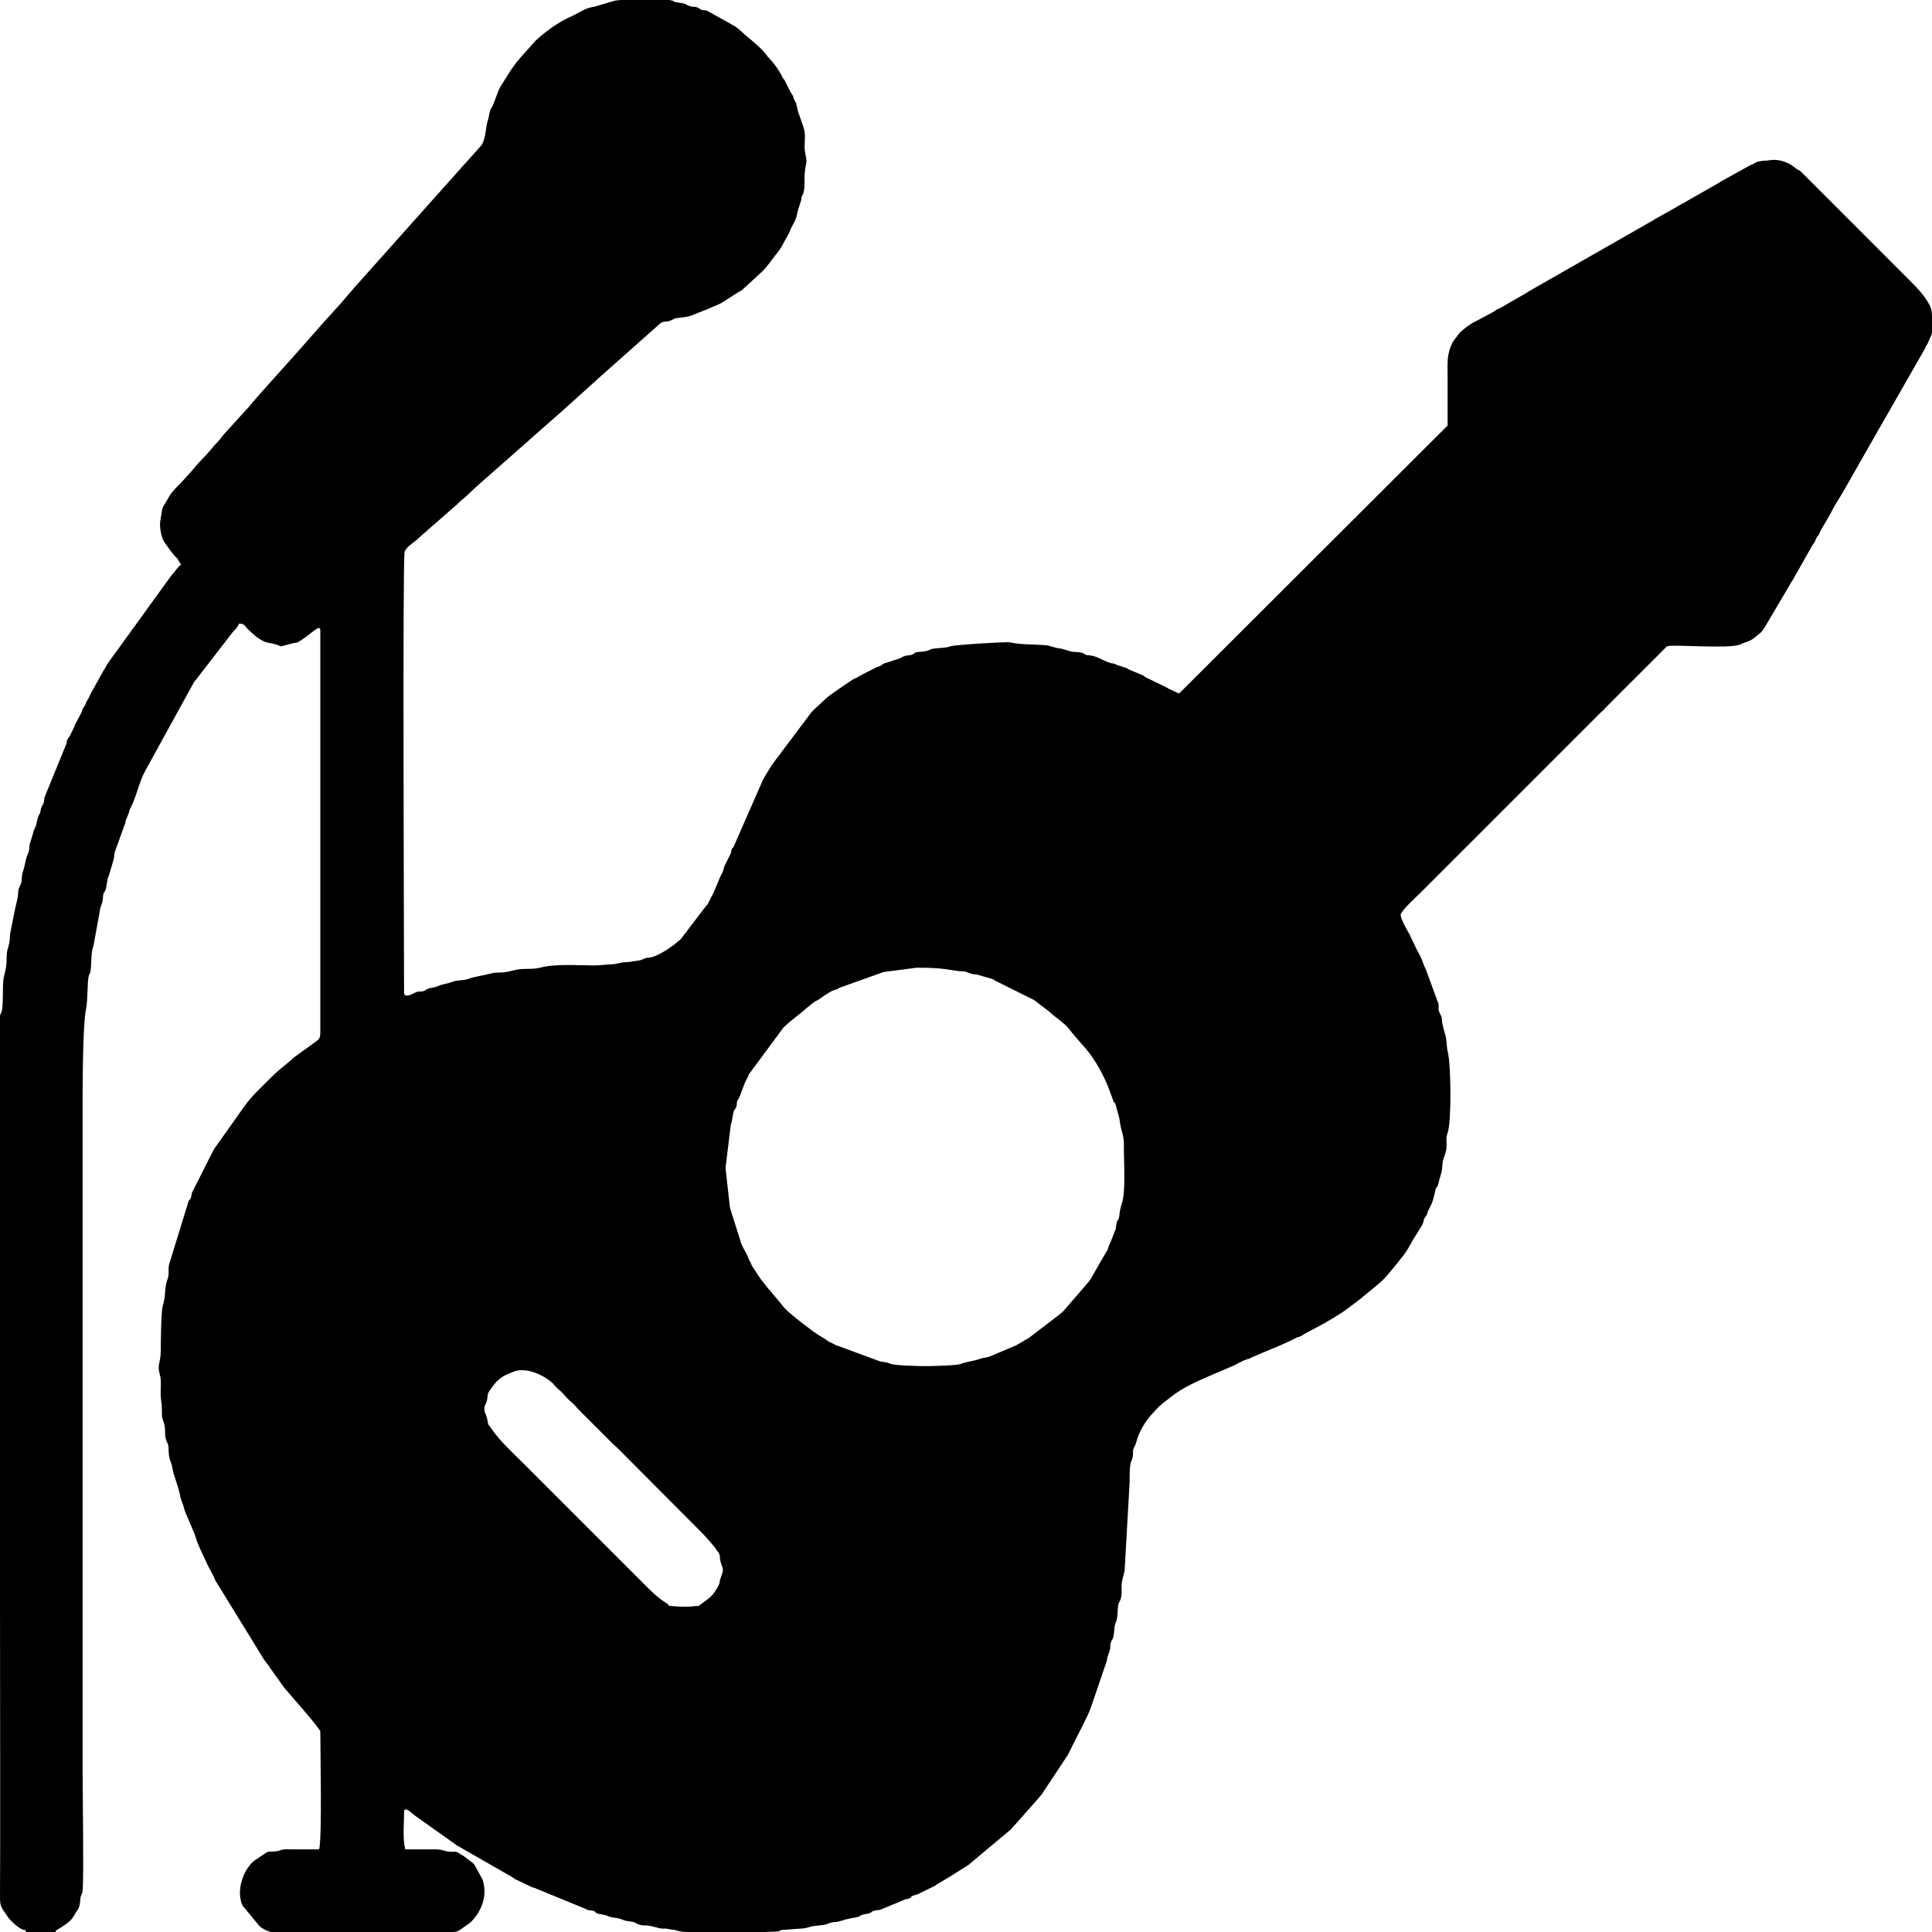
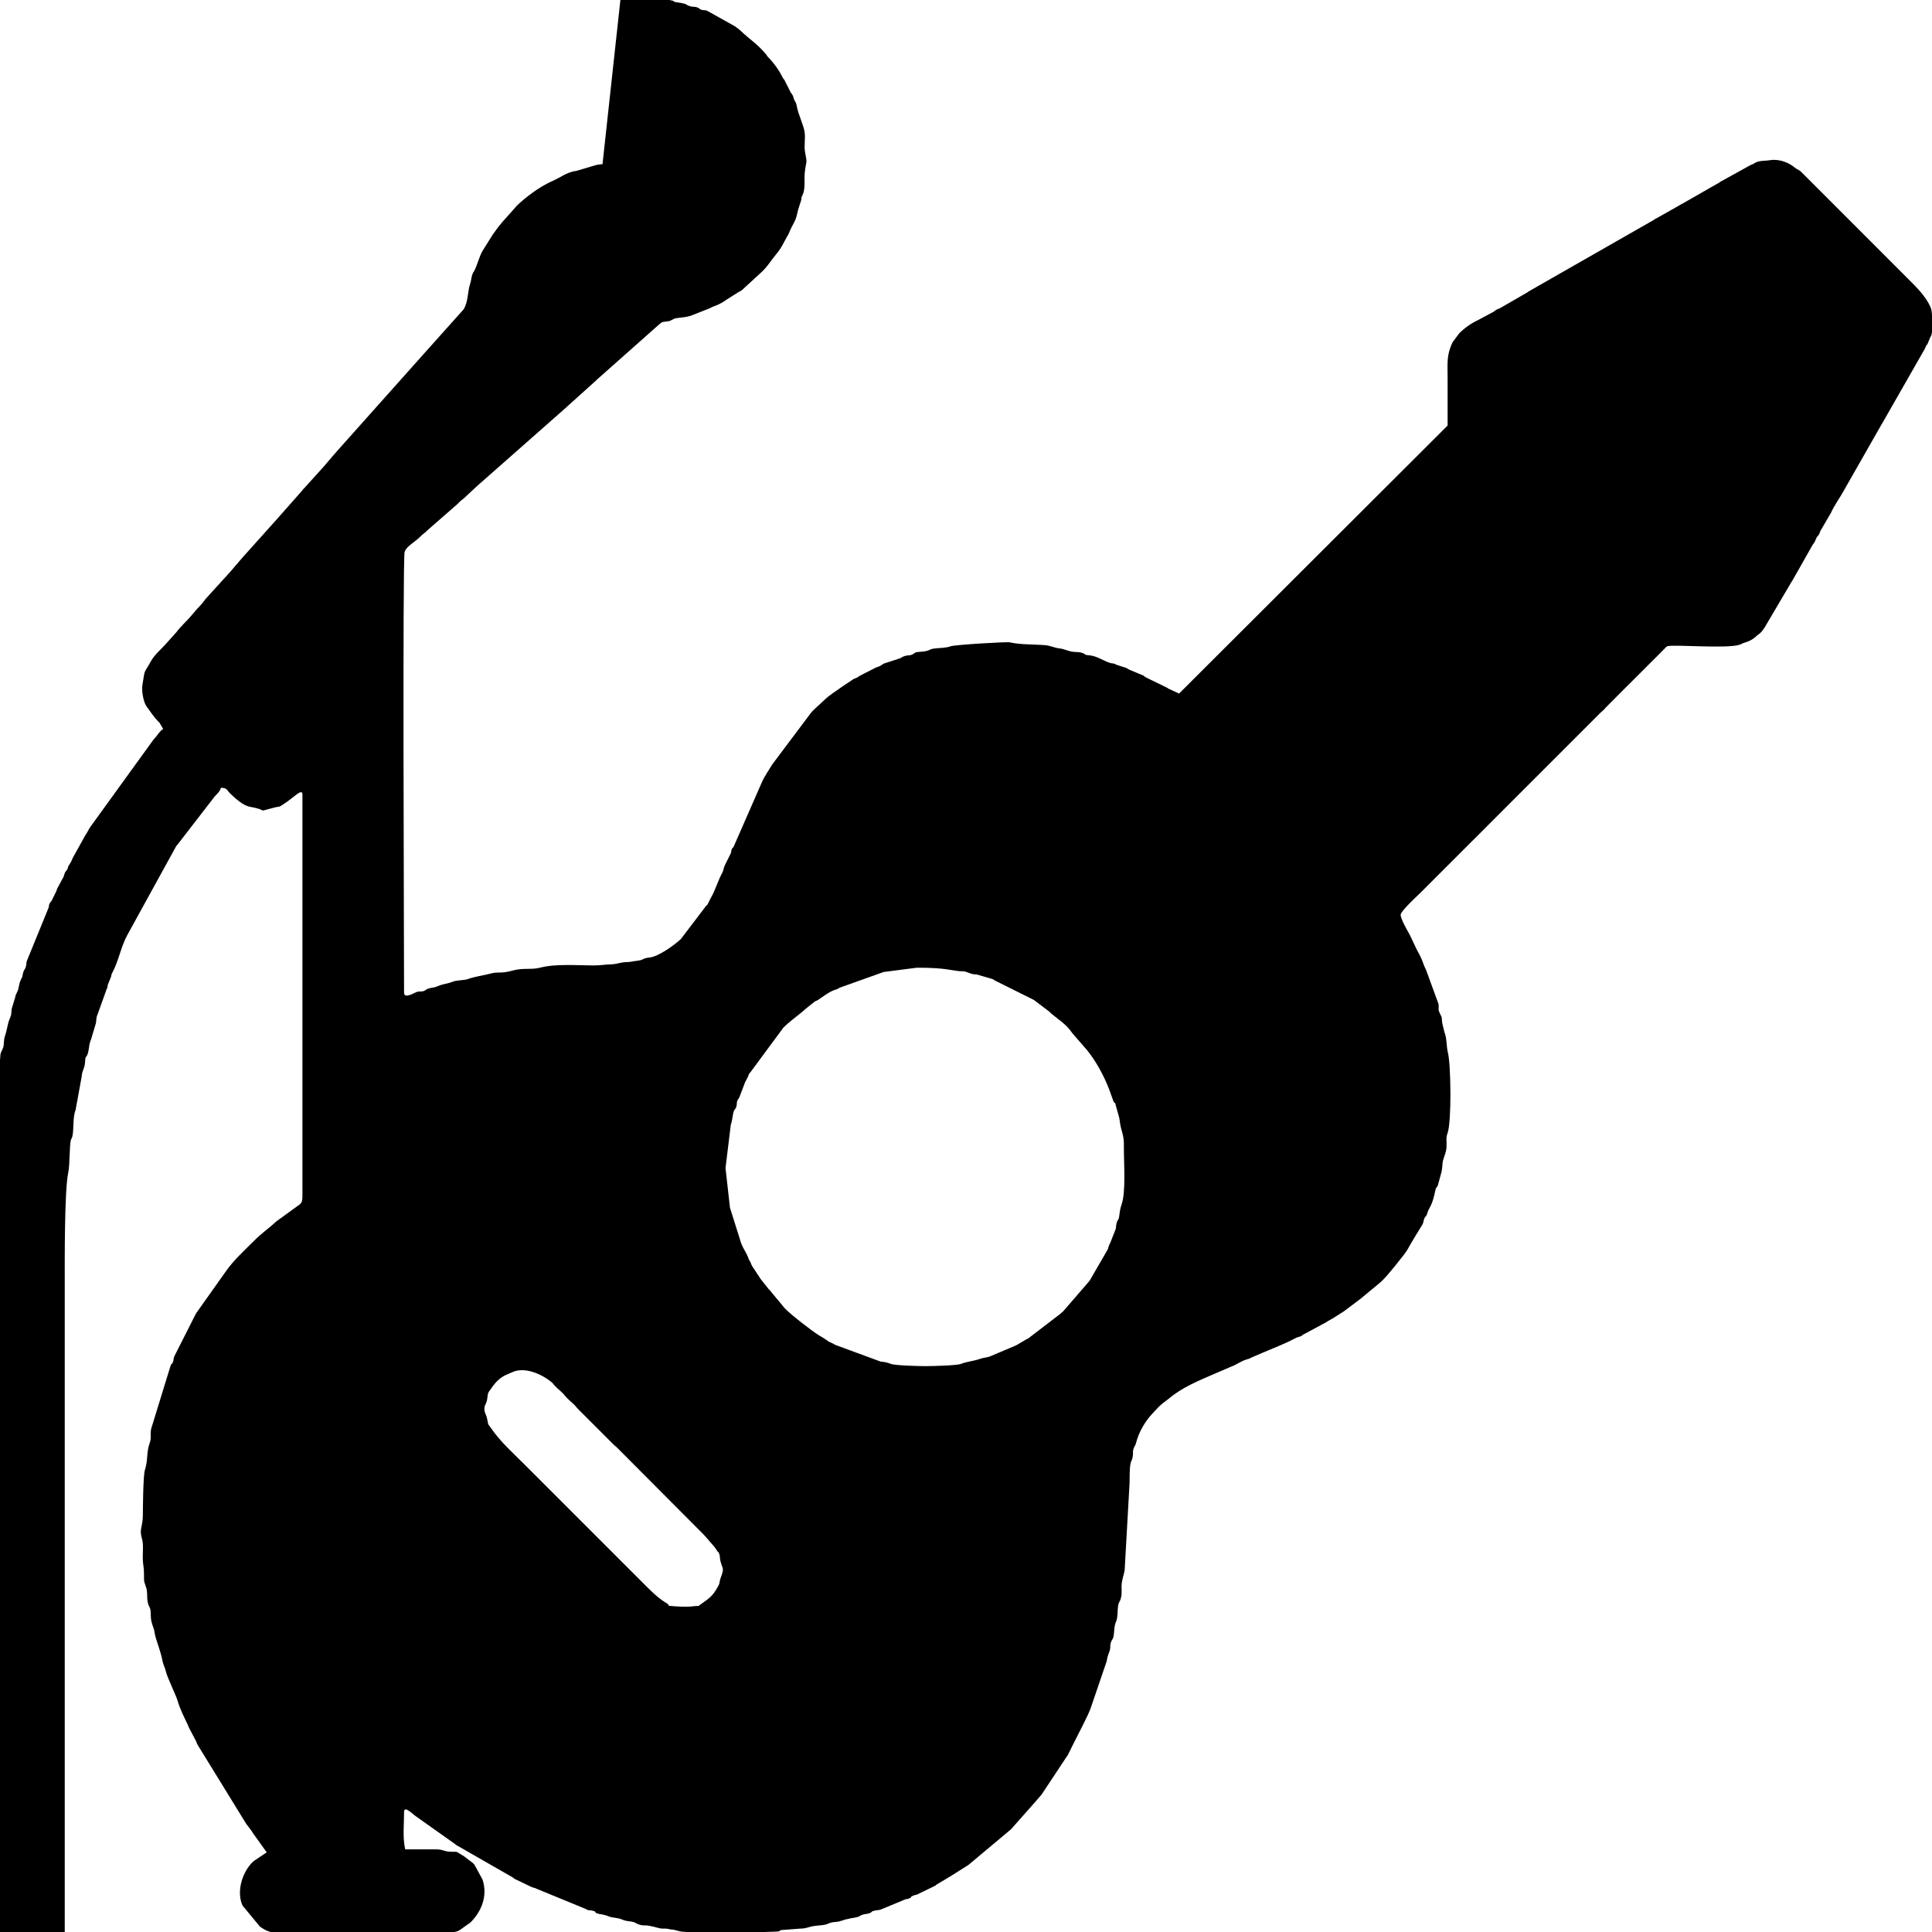
<svg xmlns="http://www.w3.org/2000/svg" xml:space="preserve" width="466px" height="466px" version="1.1" style="shape-rendering:geometricPrecision; text-rendering:geometricPrecision; image-rendering:optimizeQuality; fill-rule:evenodd; clip-rule:evenodd" viewBox="0 0 33.91 33.91">
  <defs>
    <style type="text/css"> .fil0 {fill:black} </style>
  </defs>
  <g id="Слой_x0020_1">
-     <path class="fil0" d="M8.502 24.732c0,-0.073 0.015,-0.056 0.041,-0.138 0.014,-0.045 0.011,-0.095 0.023,-0.135 0.011,-0.036 0.032,-0.052 0.062,-0.097l0.024 -0.036c0.061,-0.081 0.136,-0.151 0.225,-0.192l0.111 -0.048c0.219,-0.105 0.523,0.034 0.687,0.169 0.043,0.036 0.018,0.017 0.048,0.051l0.059 0.061c0.032,0.03 0.026,0.021 0.053,0.046 0.022,0.02 0.007,0.007 0.03,0.029 0.023,0.023 0.01,0.008 0.03,0.03 0.024,0.027 0.016,0.022 0.046,0.054 0.002,0.003 0.007,0.007 0.01,0.01l0.02 0.02c0.014,0.013 0.008,0.009 0.03,0.029l0.063 0.056c0.004,0.004 0.016,0.016 0.02,0.02 0.022,0.023 0.015,0.017 0.027,0.032 0.025,0.028 0.018,0.021 0.048,0.051l0.189 0.189c0.003,0.003 0.007,0.007 0.01,0.01l0.397 0.397c0.003,0.003 0.007,0.007 0.01,0.01 0.028,0.027 0.024,0.021 0.053,0.047 0.022,0.02 0.016,0.015 0.03,0.029l1.497 1.503c0.004,0.004 0.015,0.016 0.019,0.02l0.176 0.202c0.035,0.045 0.019,0.029 0.048,0.072 0.02,0.031 0.017,-0.005 0.039,0.06 0.012,0.037 0.006,0.061 0.015,0.104 0.036,0.16 0.076,0.122 0.014,0.288 -0.051,0.137 0.007,0.072 -0.088,0.229 -0.075,0.125 -0.149,0.167 -0.265,0.252 -0.074,0.054 -0.018,0.022 -0.123,0.036 -0.146,0.018 -0.286,0.006 -0.439,-0.007 -0.017,-0.041 -0.033,-0.039 -0.071,-0.064 -0.148,-0.098 -0.24,-0.193 -0.371,-0.324l-2.086 -2.086c-0.212,-0.212 -0.432,-0.406 -0.6,-0.652 -0.066,-0.098 -0.032,-0.017 -0.063,-0.156 -0.018,-0.083 -0.048,-0.104 -0.048,-0.171zm2.387 -24.732l0.86 0 0.059 0.012c0.004,0.002 0.008,0.006 0.012,0.008 0.026,0.011 -0.023,0 0.042,0.018l0.102 0.016c0.118,0.023 0.053,0.026 0.145,0.054 0.074,0.022 0.083,-0.001 0.148,0.031 0.038,0.019 0.017,0.023 0.064,0.035 0.038,0.01 0.047,-0.001 0.087,0.013l0.433 0.242c0.024,0.014 0.041,0.021 0.063,0.036 0.029,0.019 0.075,0.056 0.1,0.079 0.159,0.153 0.292,0.228 0.443,0.412 0.002,0.003 0.005,0.008 0.008,0.011 0.018,0.023 0.008,0.015 0.025,0.035 0.003,0.003 0.007,0.007 0.01,0.01 0.003,0.003 0.007,0.006 0.01,0.009 0.093,0.1 0.172,0.209 0.23,0.327 0.021,0.042 0.02,0.028 0.04,0.059l0.093 0.185c0.03,0.065 0.005,0.009 0.038,0.062 0.034,0.055 0.008,0.009 0.029,0.07 0.028,0.082 0.04,0.05 0.056,0.143 0.021,0.129 0.115,0.324 0.135,0.441 0.02,0.117 -0.013,0.25 0.01,0.367 0.043,0.214 0.018,0.138 -0.005,0.346 -0.015,0.131 0.014,0.287 -0.038,0.399 -0.03,0.063 -0.012,0.008 -0.026,0.094l-0.053 0.165c-0.006,0.019 -0.017,0.072 -0.019,0.08 -0.024,0.123 -0.086,0.19 -0.131,0.306l-0.025 0.055c-0.002,0.004 -0.006,0.008 -0.008,0.012 -0.082,0.143 -0.101,0.209 -0.213,0.343 -0.084,0.102 -0.152,0.217 -0.251,0.305l-0.342 0.314c-0.029,0.019 -0.041,0.022 -0.063,0.036l-0.207 0.131c-0.142,0.103 -0.214,0.103 -0.289,0.148l-0.313 0.124c-0.084,0.033 -0.157,0.036 -0.268,0.05 -0.076,0.009 -0.08,0.046 -0.161,0.057 -0.115,0.016 -0.087,0.002 -0.158,0.061l-1.084 0.962c-0.003,0.003 -0.007,0.007 -0.009,0.01l-0.523 0.471c-0.003,0.002 -0.007,0.007 -0.01,0.01l-1.573 1.387c-0.003,0.002 -0.007,0.007 -0.01,0.01l-0.216 0.201c-0.021,0.018 -0.03,0.02 -0.056,0.043 -0.025,0.023 -0.034,0.038 -0.06,0.06l-0.519 0.453c-0.038,0.036 -0.018,0.022 -0.063,0.057 -0.028,0.021 -0.029,0.022 -0.053,0.046 -0.054,0.053 -0.06,0.056 -0.118,0.101 -0.06,0.047 -0.14,0.102 -0.165,0.173 -0.038,0.112 -0.01,6.994 -0.01,7.737 0,0.116 0.175,0.007 0.211,-0.007 0.062,-0.025 0.08,-0.001 0.138,-0.022 0.041,-0.015 0.032,-0.033 0.108,-0.05 0.059,-0.012 0.092,-0.013 0.143,-0.037 0.076,-0.035 0.17,-0.041 0.245,-0.072 0.088,-0.037 0.206,-0.022 0.285,-0.053 0.103,-0.039 0.275,-0.063 0.384,-0.092 0.158,-0.043 0.152,0.012 0.417,-0.06 0.157,-0.042 0.308,-0.006 0.453,-0.044 0.278,-0.072 0.639,-0.041 0.934,-0.04 0.118,0.001 0.187,-0.015 0.318,-0.019 0.105,-0.004 0.159,-0.037 0.277,-0.04 0.085,-0.003 0.082,-0.012 0.142,-0.018 0.189,-0.021 0.101,-0.046 0.255,-0.062 0.154,-0.017 0.422,-0.209 0.539,-0.316 0.003,-0.003 0.007,-0.007 0.01,-0.009l0.438 -0.576c0.029,-0.04 0.003,0.017 0.036,-0.043l0.053 -0.106c0.07,-0.114 0.129,-0.312 0.199,-0.437 0.024,-0.043 0.02,-0.082 0.046,-0.133l0.105 -0.212c0.012,-0.034 -0.001,-0.027 0.015,-0.065 0.026,-0.06 0.006,-0.001 0.033,-0.047l0.496 -1.132c0.051,-0.115 0.12,-0.207 0.183,-0.314l0.69 -0.919c0.003,-0.003 0.007,-0.007 0.01,-0.01 0.015,-0.016 0.026,-0.027 0.04,-0.04l0.165 -0.152c0.097,-0.098 0.221,-0.168 0.328,-0.248l0.191 -0.127c0.023,-0.013 0.038,-0.015 0.056,-0.024 0.039,-0.019 0.008,-0.004 0.048,-0.031l0.224 -0.114c0.058,-0.028 0.038,-0.025 0.109,-0.05 0.037,-0.013 0.025,-0.008 0.054,-0.026 0.05,-0.031 0.001,-0.011 0.049,-0.03l0.255 -0.083c0.076,-0.023 0.03,-0.025 0.11,-0.049 0.065,-0.019 0.074,0 0.132,-0.027 0.05,-0.024 0.031,-0.039 0.114,-0.044 0.211,-0.013 0.157,-0.044 0.26,-0.058 0.113,-0.015 0.205,-0.008 0.297,-0.041 0.072,-0.026 0.986,-0.082 1.042,-0.068 0.17,0.041 0.431,0.034 0.607,0.048 0.102,0.008 0.162,0.046 0.26,0.058 0.103,0.012 0.153,0.054 0.257,0.061 0.069,0.005 0.106,0.001 0.155,0.023 0.085,0.038 -0.002,0.024 0.121,0.038 0.128,0.014 0.232,0.093 0.347,0.13 0.073,0.024 0.048,-0.005 0.123,0.036l0.12 0.039c0.078,0.02 0.059,0.028 0.109,0.049l0.239 0.1c0.037,0.02 -0.004,0.005 0.046,0.033l0.374 0.182c0.038,0.024 0.001,0.006 0.051,0.029 0.018,0.008 0.028,0.011 0.054,0.025l0.103 0.047 4.713 -4.704c0,-0.278 0,-0.556 0,-0.834 0,-0.273 -0.021,-0.398 0.087,-0.628l0.119 -0.159c0.092,-0.091 0.211,-0.176 0.327,-0.229l0.272 -0.146c0.043,-0.025 0.016,-0.017 0.059,-0.04 0.034,-0.019 0.03,-0.007 0.068,-0.031l0.466 -0.269c0.004,-0.002 0.008,-0.006 0.012,-0.008 0.003,-0.003 0.007,-0.007 0.011,-0.009l2.2 -1.257c0.037,-0.026 0.013,-0.012 0.062,-0.037l0.33 -0.186c0.045,-0.027 0.075,-0.046 0.127,-0.072l0.594 -0.34c0.055,-0.026 0.014,-0.01 0.061,-0.038l0.525 -0.29c0.078,-0.026 0.058,-0.043 0.153,-0.065 0.065,-0.014 0.113,-0.007 0.181,-0.019 0.138,-0.024 0.297,0.024 0.408,0.105 0.029,0.02 0.024,0.022 0.057,0.043 0.066,0.04 0.055,0.025 0.114,0.084l1.847 1.848c0.159,0.159 0.308,0.305 0.396,0.498 0.018,0.04 0.025,0.1 0.026,0.164l0 0.151 0 0.006 0 0.114c-0.002,0.025 -0.007,0.05 -0.019,0.076 -0.002,0.004 -0.005,0.008 -0.007,0.012 -0.002,0.004 -0.005,0.009 -0.007,0.013l-0.047 0.113c-0.043,0.065 0.016,-0.039 -0.025,0.034 -0.017,0.033 -0.007,0.022 -0.017,0.042l-0.744 1.302c-0.002,0.004 -0.006,0.008 -0.008,0.012l-0.671 1.177c-0.073,0.134 -0.16,0.247 -0.226,0.39l-0.182 0.314c-0.002,0.004 -0.005,0.009 -0.007,0.013 -0.022,0.04 0.005,0.013 -0.031,0.068 -0.031,0.047 -0.012,-0.001 -0.041,0.059 -0.026,0.051 -0.006,0.029 -0.039,0.08 0,0 -0.018,0.024 -0.025,0.035l-0.352 0.621c-0.002,0.004 -0.005,0.009 -0.007,0.013 -0.003,0.003 -0.006,0.008 -0.009,0.011l-0.479 0.812c-0.038,0.051 -0.04,0.064 -0.093,0.106 -0.02,0.017 -0.016,0.011 -0.034,0.025 -0.004,0.004 -0.016,0.016 -0.02,0.02 -0.07,0.059 -0.117,0.082 -0.208,0.11 -0.073,0.024 -0.009,0.008 -0.069,0.03 -0.221,0.081 -1.167,-0.007 -1.281,0.03 -0.026,0.019 -0.004,0.001 -0.032,0.028l-0.168 0.17c-0.003,0.002 -0.008,0.006 -0.01,0.009l-0.378 0.378c-0.003,0.003 -0.007,0.007 -0.01,0.01l-0.179 0.178c-0.003,0.003 -0.007,0.007 -0.01,0.01l-0.297 0.299c-0.031,0.035 -0.012,0.018 -0.048,0.051 -0.026,0.022 -0.022,0.017 -0.052,0.047l-1.629 1.629c-0.004,0.004 -0.016,0.016 -0.02,0.02l-0.536 0.537c-0.003,0.002 -0.007,0.007 -0.01,0.01 -0.019,0.018 -0.027,0.026 -0.05,0.049l-0.914 0.914c-0.057,0.054 -0.33,0.308 -0.335,0.372 -0.006,0.064 0.116,0.277 0.156,0.347l0.128 0.269c0.123,0.221 0.083,0.192 0.162,0.355l0.218 0.596c0.013,0.103 -0.018,0.079 0.027,0.172 0.044,0.09 0.023,0.05 0.038,0.16l0.038 0.161c0.045,0.107 0.035,0.252 0.061,0.356 0.056,0.22 0.066,1.22 -0.004,1.415 -0.036,0.098 -0.012,0.142 -0.02,0.259 -0.006,0.083 -0.039,0.146 -0.059,0.219 -0.018,0.068 -0.012,0.162 -0.033,0.225l-0.06 0.218c-0.026,0.064 -0.029,0.013 -0.045,0.094 -0.022,0.107 -0.046,0.208 -0.105,0.312 -0.034,0.06 -0.017,0.042 -0.04,0.099 -0.024,0.062 -0.022,0.023 -0.046,0.074 -0.016,0.035 -0.013,0.067 -0.033,0.106l-0.158 0.258c-0.078,0.125 -0.098,0.194 -0.21,0.327l-0.114 0.144c-0.003,0.003 -0.007,0.008 -0.009,0.011 -0.084,0.099 -0.163,0.205 -0.265,0.291l-0.305 0.252c-0.003,0.003 -0.007,0.007 -0.01,0.01l-0.306 0.23c-0.004,0.002 -0.009,0.005 -0.012,0.007 -0.004,0.003 -0.009,0.006 -0.012,0.009l-0.122 0.077c-0.055,0.039 -0.114,0.064 -0.173,0.104l-0.362 0.195c-0.06,0.024 -0.028,0.027 -0.088,0.051 -0.044,0.018 -0.033,0.003 -0.087,0.032 -0.189,0.101 -0.383,0.172 -0.578,0.256l-0.181 0.078c-0.063,0.033 -0.027,0.016 -0.099,0.039 -0.101,0.032 -0.172,0.09 -0.271,0.127l-0.292 0.125c-0.27,0.118 -0.553,0.231 -0.786,0.425l-0.124 0.095c-0.016,0.014 -0.017,0.014 -0.032,0.028 -0.031,0.027 -0.013,0.011 -0.041,0.039l-0.096 0.102c-0.138,0.145 -0.247,0.335 -0.294,0.521 -0.012,0.048 -0.026,0.053 -0.042,0.096 -0.022,0.06 -0.007,0.063 -0.014,0.125 -0.017,0.159 -0.06,0.005 -0.058,0.479l-0.087 1.542c-0.015,0.073 -0.043,0.157 -0.051,0.227 -0.01,0.088 0.009,0.159 -0.012,0.246 -0.018,0.077 -0.027,0.062 -0.04,0.1 -0.026,0.077 -0.014,0.166 -0.028,0.249 -0.014,0.085 -0.01,0.037 -0.032,0.108 -0.026,0.084 -0.016,0.169 -0.036,0.242 -0.009,0.034 -0.035,0.06 -0.044,0.094 -0.013,0.044 -0.005,0.064 -0.012,0.108 -0.012,0.073 -0.037,0.077 -0.06,0.218l-0.278 0.814c-0.038,0.121 -0.236,0.493 -0.304,0.63l-0.092 0.186c-0.019,0.039 -0.005,0.008 -0.031,0.049l-0.435 0.657c-0.028,0.037 -0.013,0.015 -0.028,0.033 -0.002,0.003 -0.006,0.007 -0.009,0.01l-0.018 0.022c-0.003,0.003 -0.006,0.008 -0.009,0.011l-0.475 0.537 -0.746 0.625c-0.004,0.003 -0.009,0.006 -0.012,0.008l-0.317 0.2c-0.004,0.002 -0.009,0.004 -0.013,0.007 -0.004,0.002 -0.009,0.005 -0.012,0.007 -0.004,0.002 -0.009,0.006 -0.012,0.008l-0.187 0.111c-0.036,0.023 0.003,0.001 -0.034,0.026l-0.321 0.156c-0.019,0.006 -0.013,-0.001 -0.048,0.012 -0.114,0.041 0.005,0.012 -0.085,0.053 -0.048,0.023 -0.027,0.004 -0.064,0.016l-0.435 0.18c-0.032,0.012 -0.053,0.008 -0.102,0.018 -0.079,0.016 -0.029,0.018 -0.094,0.045 -0.048,0.02 -0.06,0.009 -0.114,0.025 -0.074,0.023 -0.041,0.026 -0.096,0.043 -0.022,0.007 -0.099,0.02 -0.117,0.022l-0.114 0.026c-0.004,0.001 -0.008,0.005 -0.013,0.006l-0.093 0.027c-0.136,0.019 -0.084,-0.002 -0.211,0.047 -0.05,0.019 -0.177,0.021 -0.243,0.034 -0.085,0.018 -0.117,0.041 -0.217,0.042l-0.332 0.025c-0.071,0.023 0.002,0.006 -0.038,0.022 -0.011,0.004 -0.106,0.009 -0.245,0.012l-1.379 0c-0.064,-0.003 -0.107,-0.007 -0.119,-0.012l-0.112 -0.028c-0.079,-0.005 -0.063,-0.011 -0.121,-0.018 -0.051,-0.005 -0.079,0.004 -0.129,-0.009 -0.3,-0.081 -0.209,-0.028 -0.339,-0.059 -0.05,-0.011 -0.075,-0.037 -0.096,-0.043 -0.08,-0.028 -0.12,-0.008 -0.225,-0.053 -0.067,-0.029 -0.163,-0.025 -0.227,-0.052 -0.095,-0.04 -0.162,-0.035 -0.205,-0.053 -0.06,-0.024 0.006,-0.029 -0.09,-0.049 -0.078,-0.017 -0.032,0.013 -0.11,-0.029l-0.859 -0.353c-0.042,-0.023 -0.057,-0.015 -0.102,-0.037l-0.268 -0.129c-0.056,-0.026 -0.005,-0.006 -0.047,-0.032l-0.998 -0.572c-0.003,-0.003 -0.007,-0.007 -0.01,-0.01l-0.697 -0.494c-0.058,-0.039 -0.205,-0.196 -0.205,-0.074 0,0.211 -0.028,0.453 0.02,0.656 0.179,0 0.358,0.001 0.536,0 0.119,-0.001 0.143,0.034 0.238,0.04 0.15,0.011 0.095,-0.021 0.208,0.051 0.022,0.014 0.028,0.015 0.049,0.03l0.158 0.12c0.02,0.023 0.011,0.01 0.028,0.032l0.14 0.257c0.094,0.284 -0.016,0.559 -0.213,0.754l-0.127 0.09c-0.061,0.042 -0.081,0.068 -0.16,0.076l-0.258 0 -0.003 0 -2.424 0 -0.533 0c-0.057,-0.013 -0.113,-0.041 -0.188,-0.093l-0.306 -0.37c-0.105,-0.227 -0.019,-0.547 0.148,-0.734 0.055,-0.063 0.07,-0.058 0.133,-0.105l0.143 -0.096c0.071,-0.028 0.138,0 0.226,-0.032 0.078,-0.029 0.114,-0.02 0.218,-0.02 0.159,0 0.318,0 0.477,0 0.052,-0.222 0.02,-1.718 0.02,-2.066 0,-0.054 -0.552,-0.673 -0.627,-0.763l-0.241 -0.336c-0.035,-0.061 -0.075,-0.104 -0.117,-0.161l-0.855 -1.39c-0.017,-0.03 -0.016,-0.036 -0.023,-0.056l-0.123 -0.234c-0.015,-0.027 -0.012,-0.032 -0.024,-0.056 -0.066,-0.141 -0.138,-0.277 -0.183,-0.433 -0.028,-0.095 -0.179,-0.404 -0.2,-0.496 -0.019,-0.087 -0.05,-0.122 -0.066,-0.211 -0.027,-0.149 -0.111,-0.355 -0.129,-0.447 -0.003,-0.018 -0.014,-0.087 -0.025,-0.115 -0.028,-0.079 -0.048,-0.127 -0.049,-0.228 -0.002,-0.164 -0.026,-0.109 -0.053,-0.226 -0.02,-0.091 0.001,-0.16 -0.026,-0.252 -0.033,-0.113 -0.042,-0.076 -0.04,-0.238 0.001,-0.122 -0.017,-0.165 -0.021,-0.257 -0.003,-0.089 0.007,-0.191 0.001,-0.279 -0.006,-0.088 -0.047,-0.158 -0.033,-0.25 0.015,-0.091 0.033,-0.147 0.033,-0.246 0.001,-0.144 0.005,-0.701 0.036,-0.799 0.059,-0.186 0.023,-0.31 0.084,-0.473 0.035,-0.095 0.005,-0.145 0.026,-0.251l0.332 -1.079c0.027,-0.093 0.022,-0.029 0.049,-0.09 0.02,-0.048 0.003,-0.055 0.029,-0.11l0.36 -0.712c0.018,-0.029 0.008,-0.017 0.021,-0.039l0.536 -0.756c0.13,-0.18 0.299,-0.334 0.459,-0.494 0.17,-0.171 0.268,-0.227 0.413,-0.362l0.403 -0.292c0.046,-0.034 0.053,-0.08 0.053,-0.146l0 -7.052c0,-0.125 -0.159,0.061 -0.33,0.167 -0.004,0.003 -0.033,0.023 -0.035,0.024 -0.064,0.037 -0.038,0.015 -0.107,0.032 -0.376,0.094 -0.086,0.055 -0.44,-0.006 -0.128,-0.022 -0.259,-0.143 -0.348,-0.228 -0.073,-0.069 -0.057,-0.106 -0.17,-0.108 -0.017,0.062 -0.065,0.105 -0.108,0.15l-0.641 0.83c-0.002,0.003 -0.006,0.008 -0.009,0.011 -0.002,0.003 -0.007,0.007 -0.009,0.01 -0.02,0.026 -0.01,0.008 -0.025,0.035l-0.853 1.551c-0.11,0.201 -0.15,0.448 -0.259,0.654 -0.029,0.056 -0.008,0.008 -0.025,0.075l-0.057 0.142c-0.014,0.054 0.006,0.023 -0.021,0.078l-0.163 0.453c-0.027,0.057 -0.01,0.107 -0.032,0.166l-0.073 0.245c-0.053,0.142 -0.024,0.098 -0.056,0.242 -0.026,0.111 -0.047,0.035 -0.054,0.165 -0.006,0.128 -0.05,0.139 -0.059,0.258l-0.107 0.588c-0.053,0.129 -0.028,0.327 -0.056,0.461 -0.007,0.032 -0.018,0.037 -0.028,0.072 -0.026,0.095 -0.015,0.426 -0.046,0.57 -0.068,0.323 -0.061,1.583 -0.061,1.965l0 11.462c0,0.357 0.022,1.767 0.001,2.047 -0.008,0.094 -0.034,0.063 -0.041,0.158 -0.012,0.172 -0.035,0.156 -0.118,0.299 -0.054,0.093 -0.143,0.144 -0.232,0.205 -0.042,0.028 -0.068,0.022 -0.087,0.072l-0.516 0c-0.033,-0.082 0.022,-0.007 -0.071,-0.048 -0.081,-0.037 -0.165,-0.119 -0.229,-0.188l-0.048 -0.071c-0.085,-0.125 -0.107,-0.136 -0.109,-0.293l0 -0.044c0.005,-0.77 0.003,-2.736 0,-5.017l0 -10.409c0,-0.01 0.001,-0.017 0.001,-0.019 0.007,-0.031 0.014,-0.03 0.019,-0.041 0.051,-0.117 0.013,-0.482 0.047,-0.629 0.05,-0.219 0.043,-0.153 0.051,-0.385 0.006,-0.148 0.052,-0.135 0.06,-0.378l0.072 -0.365c0.02,-0.12 0.065,-0.242 0.068,-0.349 0.002,-0.09 0.027,-0.102 0.051,-0.168 0.018,-0.049 0.008,-0.13 0.028,-0.19 0.059,-0.183 0.042,-0.216 0.097,-0.34 0.033,-0.075 0.009,-0.118 0.035,-0.183l0.051 -0.168c0.011,-0.07 0.041,-0.084 0.058,-0.161 0.014,-0.064 0.015,-0.092 0.044,-0.154 0.025,-0.052 0.021,-0.032 0.031,-0.088 0.016,-0.092 0.041,-0.069 0.06,-0.159 0.011,-0.048 -0.007,-0.029 0.015,-0.085l0.374 -0.916c0.023,-0.053 -0.003,-0.037 0.027,-0.093 0.015,-0.028 0.019,-0.013 0.04,-0.059l0.072 -0.147c0.014,-0.03 0.005,-0.021 0.015,-0.045l0.097 -0.18c0.022,-0.035 0.014,-0.027 0.029,-0.07 0.034,-0.091 0.003,-0.013 0.043,-0.077 0.038,-0.062 0.006,-0.015 0.029,-0.07l0.046 -0.074c0.013,-0.023 0.017,-0.044 0.03,-0.069l0.227 -0.409c0.037,-0.049 0.045,-0.083 0.082,-0.136l1.109 -1.533c0.012,-0.012 0.018,-0.02 0.028,-0.031 0.053,-0.06 0.075,-0.111 0.142,-0.156l-0.067 -0.112c-0.003,-0.003 -0.007,-0.006 -0.01,-0.009 -0.088,-0.086 -0.147,-0.182 -0.218,-0.279 -0.052,-0.073 -0.086,-0.269 -0.071,-0.362 0.05,-0.316 0.021,-0.191 0.151,-0.427 0.067,-0.122 0.196,-0.223 0.286,-0.33l0.16 -0.178c0.085,-0.114 0.182,-0.193 0.273,-0.303l0.091 -0.108c0.022,-0.024 0.009,-0.007 0.03,-0.029l0.065 -0.074c0.038,-0.045 0.035,-0.054 0.08,-0.099l0.416 -0.458c0.002,-0.003 0.006,-0.008 0.009,-0.011l0.165 -0.192c0.022,-0.026 0.026,-0.03 0.046,-0.053l0.583 -0.65c0.002,-0.003 0.007,-0.007 0.009,-0.01l0.438 -0.496c0.031,-0.04 0.014,-0.02 0.046,-0.053l0.302 -0.334c0.003,-0.003 0.007,-0.007 0.01,-0.01l0.183 -0.214c0.019,-0.022 0.027,-0.031 0.046,-0.053 0.01,-0.011 0.017,-0.02 0.028,-0.032l1.414 -1.585c0.024,-0.025 0.027,-0.03 0.047,-0.053l0.76 -0.849c0.086,-0.139 0.066,-0.303 0.118,-0.458 0.019,-0.056 0.017,-0.107 0.038,-0.161 0.016,-0.043 0.017,-0.027 0.035,-0.064 0.054,-0.11 0.08,-0.229 0.138,-0.338l0.184 -0.294c0.146,-0.21 0.185,-0.235 0.341,-0.413l0.084 -0.096c0.162,-0.153 0.368,-0.306 0.568,-0.405 0.025,-0.013 0.036,-0.014 0.068,-0.031l0.131 -0.067c0.074,-0.046 0.182,-0.095 0.274,-0.104l0.337 -0.1c0.02,-0.008 0.064,-0.014 0.123,-0.019zm5.361 23.978c-0.113,0 -0.533,-0.009 -0.616,-0.04 -0.069,-0.025 -0.091,-0.031 -0.178,-0.04l-0.799 -0.294c-0.025,-0.014 -0.025,-0.018 -0.064,-0.035 -0.075,-0.035 -0.016,0.001 -0.077,-0.043 -0.043,-0.031 -0.093,-0.06 -0.134,-0.084 -0.117,-0.069 -0.505,-0.37 -0.611,-0.482l-0.107 -0.131c-0.003,-0.003 -0.006,-0.008 -0.009,-0.011 -0.003,-0.003 -0.006,-0.008 -0.009,-0.011 -0.003,-0.003 -0.007,-0.007 -0.01,-0.01l-0.108 -0.131c-0.02,-0.025 -0.001,-0.002 -0.028,-0.031 -0.003,-0.003 -0.007,-0.007 -0.01,-0.01l-0.131 -0.166c-0.003,-0.004 -0.007,-0.008 -0.009,-0.011l-0.15 -0.228c-0.012,-0.02 -0.018,-0.045 -0.03,-0.069 -0.024,-0.047 -0.003,0.002 -0.022,-0.037 -0.021,-0.043 -0.004,-0.012 -0.017,-0.044 -0.039,-0.101 -0.111,-0.188 -0.138,-0.299l-0.181 -0.574 -0.078 -0.696 0.093 -0.761c0.031,-0.085 0.029,-0.172 0.055,-0.243 0.01,-0.028 0.028,-0.027 0.043,-0.076 0.012,-0.041 0.002,-0.051 0.012,-0.087 0.014,-0.052 0.017,-0.023 0.041,-0.078l0.099 -0.259c0.002,-0.004 0.005,-0.009 0.007,-0.013l0.047 -0.092c0.023,-0.066 0.003,-0.021 0.043,-0.076l0.574 -0.777c0.122,-0.124 0.271,-0.22 0.398,-0.337l0.155 -0.124c0.025,-0.013 0.034,-0.012 0.065,-0.033 0.084,-0.057 0.175,-0.128 0.272,-0.166 0.032,-0.012 0.052,-0.013 0.085,-0.034 0.004,-0.002 0.008,-0.006 0.011,-0.008l0.776 -0.277 0.581 -0.075c0.269,0 0.426,0.008 0.683,0.052 0.174,0.029 0.086,-0.018 0.267,0.051 0.03,0.011 0.052,0.013 0.103,0.016l0.246 0.071c0.082,0.025 0.023,0.012 0.081,0.039l0.676 0.337 0.26 0.197c0.12,0.115 0.27,0.199 0.369,0.326 0.035,0.045 0.047,0.065 0.088,0.11l0.204 0.234c0.154,0.183 0.303,0.451 0.397,0.695l0.079 0.219c0.023,0.042 0.029,0.006 0.042,0.078l0.048 0.17c0.016,0.044 0.023,0.135 0.034,0.185 0.014,0.068 0.027,0.093 0.044,0.175 0.014,0.068 0.015,0.108 0.014,0.203 -0.001,0.266 0.037,0.776 -0.039,0.994 -0.02,0.057 -0.031,0.111 -0.039,0.18 -0.015,0.131 -0.028,0.056 -0.053,0.165 -0.009,0.038 -0.004,0.054 -0.012,0.088l-0.095 0.242c-0.012,0.023 -0.02,0.037 -0.031,0.069 -0.007,0.021 -0.007,0.031 -0.013,0.046l-0.313 0.541c-0.002,0.002 -0.018,0.024 -0.026,0.034l-0.442 0.511c-0.003,0.003 -0.008,0.007 -0.011,0.01 -0.022,0.018 -0.03,0.026 -0.053,0.046l-0.551 0.422c-0.025,0.015 -0.015,0.005 -0.04,0.02l-0.162 0.096c-0.003,0.003 -0.008,0.005 -0.013,0.007l-0.447 0.189c-0.054,0.025 -0.113,0.023 -0.174,0.044 -0.146,0.05 -0.235,0.048 -0.346,0.092 -0.073,0.029 -0.512,0.039 -0.616,0.039z" />
+     <path class="fil0" d="M8.502 24.732c0,-0.073 0.015,-0.056 0.041,-0.138 0.014,-0.045 0.011,-0.095 0.023,-0.135 0.011,-0.036 0.032,-0.052 0.062,-0.097l0.024 -0.036c0.061,-0.081 0.136,-0.151 0.225,-0.192l0.111 -0.048c0.219,-0.105 0.523,0.034 0.687,0.169 0.043,0.036 0.018,0.017 0.048,0.051l0.059 0.061c0.032,0.03 0.026,0.021 0.053,0.046 0.022,0.02 0.007,0.007 0.03,0.029 0.023,0.023 0.01,0.008 0.03,0.03 0.024,0.027 0.016,0.022 0.046,0.054 0.002,0.003 0.007,0.007 0.01,0.01l0.02 0.02c0.014,0.013 0.008,0.009 0.03,0.029l0.063 0.056c0.004,0.004 0.016,0.016 0.02,0.02 0.022,0.023 0.015,0.017 0.027,0.032 0.025,0.028 0.018,0.021 0.048,0.051l0.189 0.189c0.003,0.003 0.007,0.007 0.01,0.01l0.397 0.397c0.003,0.003 0.007,0.007 0.01,0.01 0.028,0.027 0.024,0.021 0.053,0.047 0.022,0.02 0.016,0.015 0.03,0.029l1.497 1.503c0.004,0.004 0.015,0.016 0.019,0.02l0.176 0.202c0.035,0.045 0.019,0.029 0.048,0.072 0.02,0.031 0.017,-0.005 0.039,0.06 0.012,0.037 0.006,0.061 0.015,0.104 0.036,0.16 0.076,0.122 0.014,0.288 -0.051,0.137 0.007,0.072 -0.088,0.229 -0.075,0.125 -0.149,0.167 -0.265,0.252 -0.074,0.054 -0.018,0.022 -0.123,0.036 -0.146,0.018 -0.286,0.006 -0.439,-0.007 -0.017,-0.041 -0.033,-0.039 -0.071,-0.064 -0.148,-0.098 -0.24,-0.193 -0.371,-0.324l-2.086 -2.086c-0.212,-0.212 -0.432,-0.406 -0.6,-0.652 -0.066,-0.098 -0.032,-0.017 -0.063,-0.156 -0.018,-0.083 -0.048,-0.104 -0.048,-0.171zm2.387 -24.732l0.86 0 0.059 0.012c0.004,0.002 0.008,0.006 0.012,0.008 0.026,0.011 -0.023,0 0.042,0.018l0.102 0.016c0.118,0.023 0.053,0.026 0.145,0.054 0.074,0.022 0.083,-0.001 0.148,0.031 0.038,0.019 0.017,0.023 0.064,0.035 0.038,0.01 0.047,-0.001 0.087,0.013l0.433 0.242c0.024,0.014 0.041,0.021 0.063,0.036 0.029,0.019 0.075,0.056 0.1,0.079 0.159,0.153 0.292,0.228 0.443,0.412 0.002,0.003 0.005,0.008 0.008,0.011 0.018,0.023 0.008,0.015 0.025,0.035 0.003,0.003 0.007,0.007 0.01,0.01 0.003,0.003 0.007,0.006 0.01,0.009 0.093,0.1 0.172,0.209 0.23,0.327 0.021,0.042 0.02,0.028 0.04,0.059l0.093 0.185c0.03,0.065 0.005,0.009 0.038,0.062 0.034,0.055 0.008,0.009 0.029,0.07 0.028,0.082 0.04,0.05 0.056,0.143 0.021,0.129 0.115,0.324 0.135,0.441 0.02,0.117 -0.013,0.25 0.01,0.367 0.043,0.214 0.018,0.138 -0.005,0.346 -0.015,0.131 0.014,0.287 -0.038,0.399 -0.03,0.063 -0.012,0.008 -0.026,0.094l-0.053 0.165c-0.006,0.019 -0.017,0.072 -0.019,0.08 -0.024,0.123 -0.086,0.19 -0.131,0.306l-0.025 0.055c-0.002,0.004 -0.006,0.008 -0.008,0.012 -0.082,0.143 -0.101,0.209 -0.213,0.343 -0.084,0.102 -0.152,0.217 -0.251,0.305l-0.342 0.314c-0.029,0.019 -0.041,0.022 -0.063,0.036l-0.207 0.131c-0.142,0.103 -0.214,0.103 -0.289,0.148l-0.313 0.124c-0.084,0.033 -0.157,0.036 -0.268,0.05 -0.076,0.009 -0.08,0.046 -0.161,0.057 -0.115,0.016 -0.087,0.002 -0.158,0.061l-1.084 0.962c-0.003,0.003 -0.007,0.007 -0.009,0.01l-0.523 0.471c-0.003,0.002 -0.007,0.007 -0.01,0.01l-1.573 1.387c-0.003,0.002 -0.007,0.007 -0.01,0.01l-0.216 0.201c-0.021,0.018 -0.03,0.02 -0.056,0.043 -0.025,0.023 -0.034,0.038 -0.06,0.06l-0.519 0.453c-0.038,0.036 -0.018,0.022 -0.063,0.057 -0.028,0.021 -0.029,0.022 -0.053,0.046 -0.054,0.053 -0.06,0.056 -0.118,0.101 -0.06,0.047 -0.14,0.102 -0.165,0.173 -0.038,0.112 -0.01,6.994 -0.01,7.737 0,0.116 0.175,0.007 0.211,-0.007 0.062,-0.025 0.08,-0.001 0.138,-0.022 0.041,-0.015 0.032,-0.033 0.108,-0.05 0.059,-0.012 0.092,-0.013 0.143,-0.037 0.076,-0.035 0.17,-0.041 0.245,-0.072 0.088,-0.037 0.206,-0.022 0.285,-0.053 0.103,-0.039 0.275,-0.063 0.384,-0.092 0.158,-0.043 0.152,0.012 0.417,-0.06 0.157,-0.042 0.308,-0.006 0.453,-0.044 0.278,-0.072 0.639,-0.041 0.934,-0.04 0.118,0.001 0.187,-0.015 0.318,-0.019 0.105,-0.004 0.159,-0.037 0.277,-0.04 0.085,-0.003 0.082,-0.012 0.142,-0.018 0.189,-0.021 0.101,-0.046 0.255,-0.062 0.154,-0.017 0.422,-0.209 0.539,-0.316 0.003,-0.003 0.007,-0.007 0.01,-0.009l0.438 -0.576c0.029,-0.04 0.003,0.017 0.036,-0.043l0.053 -0.106c0.07,-0.114 0.129,-0.312 0.199,-0.437 0.024,-0.043 0.02,-0.082 0.046,-0.133l0.105 -0.212c0.012,-0.034 -0.001,-0.027 0.015,-0.065 0.026,-0.06 0.006,-0.001 0.033,-0.047l0.496 -1.132c0.051,-0.115 0.12,-0.207 0.183,-0.314l0.69 -0.919c0.003,-0.003 0.007,-0.007 0.01,-0.01 0.015,-0.016 0.026,-0.027 0.04,-0.04l0.165 -0.152c0.097,-0.098 0.221,-0.168 0.328,-0.248l0.191 -0.127c0.023,-0.013 0.038,-0.015 0.056,-0.024 0.039,-0.019 0.008,-0.004 0.048,-0.031l0.224 -0.114c0.058,-0.028 0.038,-0.025 0.109,-0.05 0.037,-0.013 0.025,-0.008 0.054,-0.026 0.05,-0.031 0.001,-0.011 0.049,-0.03l0.255 -0.083c0.076,-0.023 0.03,-0.025 0.11,-0.049 0.065,-0.019 0.074,0 0.132,-0.027 0.05,-0.024 0.031,-0.039 0.114,-0.044 0.211,-0.013 0.157,-0.044 0.26,-0.058 0.113,-0.015 0.205,-0.008 0.297,-0.041 0.072,-0.026 0.986,-0.082 1.042,-0.068 0.17,0.041 0.431,0.034 0.607,0.048 0.102,0.008 0.162,0.046 0.26,0.058 0.103,0.012 0.153,0.054 0.257,0.061 0.069,0.005 0.106,0.001 0.155,0.023 0.085,0.038 -0.002,0.024 0.121,0.038 0.128,0.014 0.232,0.093 0.347,0.13 0.073,0.024 0.048,-0.005 0.123,0.036l0.12 0.039c0.078,0.02 0.059,0.028 0.109,0.049l0.239 0.1c0.037,0.02 -0.004,0.005 0.046,0.033l0.374 0.182c0.038,0.024 0.001,0.006 0.051,0.029 0.018,0.008 0.028,0.011 0.054,0.025l0.103 0.047 4.713 -4.704c0,-0.278 0,-0.556 0,-0.834 0,-0.273 -0.021,-0.398 0.087,-0.628l0.119 -0.159c0.092,-0.091 0.211,-0.176 0.327,-0.229l0.272 -0.146c0.043,-0.025 0.016,-0.017 0.059,-0.04 0.034,-0.019 0.03,-0.007 0.068,-0.031l0.466 -0.269c0.004,-0.002 0.008,-0.006 0.012,-0.008 0.003,-0.003 0.007,-0.007 0.011,-0.009l2.2 -1.257c0.037,-0.026 0.013,-0.012 0.062,-0.037l0.33 -0.186c0.045,-0.027 0.075,-0.046 0.127,-0.072l0.594 -0.34c0.055,-0.026 0.014,-0.01 0.061,-0.038l0.525 -0.29c0.078,-0.026 0.058,-0.043 0.153,-0.065 0.065,-0.014 0.113,-0.007 0.181,-0.019 0.138,-0.024 0.297,0.024 0.408,0.105 0.029,0.02 0.024,0.022 0.057,0.043 0.066,0.04 0.055,0.025 0.114,0.084l1.847 1.848c0.159,0.159 0.308,0.305 0.396,0.498 0.018,0.04 0.025,0.1 0.026,0.164l0 0.151 0 0.006 0 0.114c-0.002,0.025 -0.007,0.05 -0.019,0.076 -0.002,0.004 -0.005,0.008 -0.007,0.012 -0.002,0.004 -0.005,0.009 -0.007,0.013l-0.047 0.113c-0.043,0.065 0.016,-0.039 -0.025,0.034 -0.017,0.033 -0.007,0.022 -0.017,0.042l-0.744 1.302c-0.002,0.004 -0.006,0.008 -0.008,0.012l-0.671 1.177c-0.073,0.134 -0.16,0.247 -0.226,0.39l-0.182 0.314c-0.002,0.004 -0.005,0.009 -0.007,0.013 -0.022,0.04 0.005,0.013 -0.031,0.068 -0.031,0.047 -0.012,-0.001 -0.041,0.059 -0.026,0.051 -0.006,0.029 -0.039,0.08 0,0 -0.018,0.024 -0.025,0.035l-0.352 0.621c-0.002,0.004 -0.005,0.009 -0.007,0.013 -0.003,0.003 -0.006,0.008 -0.009,0.011l-0.479 0.812c-0.038,0.051 -0.04,0.064 -0.093,0.106 -0.02,0.017 -0.016,0.011 -0.034,0.025 -0.004,0.004 -0.016,0.016 -0.02,0.02 -0.07,0.059 -0.117,0.082 -0.208,0.11 -0.073,0.024 -0.009,0.008 -0.069,0.03 -0.221,0.081 -1.167,-0.007 -1.281,0.03 -0.026,0.019 -0.004,0.001 -0.032,0.028l-0.168 0.17c-0.003,0.002 -0.008,0.006 -0.01,0.009l-0.378 0.378c-0.003,0.003 -0.007,0.007 -0.01,0.01l-0.179 0.178c-0.003,0.003 -0.007,0.007 -0.01,0.01l-0.297 0.299c-0.031,0.035 -0.012,0.018 -0.048,0.051 -0.026,0.022 -0.022,0.017 -0.052,0.047l-1.629 1.629c-0.004,0.004 -0.016,0.016 -0.02,0.02l-0.536 0.537c-0.003,0.002 -0.007,0.007 -0.01,0.01 -0.019,0.018 -0.027,0.026 -0.05,0.049l-0.914 0.914c-0.057,0.054 -0.33,0.308 -0.335,0.372 -0.006,0.064 0.116,0.277 0.156,0.347l0.128 0.269c0.123,0.221 0.083,0.192 0.162,0.355l0.218 0.596c0.013,0.103 -0.018,0.079 0.027,0.172 0.044,0.09 0.023,0.05 0.038,0.16l0.038 0.161c0.045,0.107 0.035,0.252 0.061,0.356 0.056,0.22 0.066,1.22 -0.004,1.415 -0.036,0.098 -0.012,0.142 -0.02,0.259 -0.006,0.083 -0.039,0.146 -0.059,0.219 -0.018,0.068 -0.012,0.162 -0.033,0.225l-0.06 0.218c-0.026,0.064 -0.029,0.013 -0.045,0.094 -0.022,0.107 -0.046,0.208 -0.105,0.312 -0.034,0.06 -0.017,0.042 -0.04,0.099 -0.024,0.062 -0.022,0.023 -0.046,0.074 -0.016,0.035 -0.013,0.067 -0.033,0.106l-0.158 0.258c-0.078,0.125 -0.098,0.194 -0.21,0.327l-0.114 0.144c-0.003,0.003 -0.007,0.008 -0.009,0.011 -0.084,0.099 -0.163,0.205 -0.265,0.291l-0.305 0.252c-0.003,0.003 -0.007,0.007 -0.01,0.01l-0.306 0.23c-0.004,0.002 -0.009,0.005 -0.012,0.007 -0.004,0.003 -0.009,0.006 -0.012,0.009l-0.122 0.077c-0.055,0.039 -0.114,0.064 -0.173,0.104l-0.362 0.195c-0.06,0.024 -0.028,0.027 -0.088,0.051 -0.044,0.018 -0.033,0.003 -0.087,0.032 -0.189,0.101 -0.383,0.172 -0.578,0.256l-0.181 0.078c-0.063,0.033 -0.027,0.016 -0.099,0.039 -0.101,0.032 -0.172,0.09 -0.271,0.127l-0.292 0.125c-0.27,0.118 -0.553,0.231 -0.786,0.425l-0.124 0.095c-0.016,0.014 -0.017,0.014 -0.032,0.028 -0.031,0.027 -0.013,0.011 -0.041,0.039l-0.096 0.102c-0.138,0.145 -0.247,0.335 -0.294,0.521 -0.012,0.048 -0.026,0.053 -0.042,0.096 -0.022,0.06 -0.007,0.063 -0.014,0.125 -0.017,0.159 -0.06,0.005 -0.058,0.479l-0.087 1.542c-0.015,0.073 -0.043,0.157 -0.051,0.227 -0.01,0.088 0.009,0.159 -0.012,0.246 -0.018,0.077 -0.027,0.062 -0.04,0.1 -0.026,0.077 -0.014,0.166 -0.028,0.249 -0.014,0.085 -0.01,0.037 -0.032,0.108 -0.026,0.084 -0.016,0.169 -0.036,0.242 -0.009,0.034 -0.035,0.06 -0.044,0.094 -0.013,0.044 -0.005,0.064 -0.012,0.108 -0.012,0.073 -0.037,0.077 -0.06,0.218l-0.278 0.814c-0.038,0.121 -0.236,0.493 -0.304,0.63l-0.092 0.186c-0.019,0.039 -0.005,0.008 -0.031,0.049l-0.435 0.657c-0.028,0.037 -0.013,0.015 -0.028,0.033 -0.002,0.003 -0.006,0.007 -0.009,0.01l-0.018 0.022c-0.003,0.003 -0.006,0.008 -0.009,0.011l-0.475 0.537 -0.746 0.625c-0.004,0.003 -0.009,0.006 -0.012,0.008l-0.317 0.2c-0.004,0.002 -0.009,0.004 -0.013,0.007 -0.004,0.002 -0.009,0.005 -0.012,0.007 -0.004,0.002 -0.009,0.006 -0.012,0.008l-0.187 0.111c-0.036,0.023 0.003,0.001 -0.034,0.026l-0.321 0.156c-0.019,0.006 -0.013,-0.001 -0.048,0.012 -0.114,0.041 0.005,0.012 -0.085,0.053 -0.048,0.023 -0.027,0.004 -0.064,0.016l-0.435 0.18c-0.032,0.012 -0.053,0.008 -0.102,0.018 -0.079,0.016 -0.029,0.018 -0.094,0.045 -0.048,0.02 -0.06,0.009 -0.114,0.025 -0.074,0.023 -0.041,0.026 -0.096,0.043 -0.022,0.007 -0.099,0.02 -0.117,0.022l-0.114 0.026c-0.004,0.001 -0.008,0.005 -0.013,0.006l-0.093 0.027c-0.136,0.019 -0.084,-0.002 -0.211,0.047 -0.05,0.019 -0.177,0.021 -0.243,0.034 -0.085,0.018 -0.117,0.041 -0.217,0.042l-0.332 0.025c-0.071,0.023 0.002,0.006 -0.038,0.022 -0.011,0.004 -0.106,0.009 -0.245,0.012l-1.379 0c-0.064,-0.003 -0.107,-0.007 -0.119,-0.012l-0.112 -0.028c-0.079,-0.005 -0.063,-0.011 -0.121,-0.018 -0.051,-0.005 -0.079,0.004 -0.129,-0.009 -0.3,-0.081 -0.209,-0.028 -0.339,-0.059 -0.05,-0.011 -0.075,-0.037 -0.096,-0.043 -0.08,-0.028 -0.12,-0.008 -0.225,-0.053 -0.067,-0.029 -0.163,-0.025 -0.227,-0.052 -0.095,-0.04 -0.162,-0.035 -0.205,-0.053 -0.06,-0.024 0.006,-0.029 -0.09,-0.049 -0.078,-0.017 -0.032,0.013 -0.11,-0.029l-0.859 -0.353c-0.042,-0.023 -0.057,-0.015 -0.102,-0.037l-0.268 -0.129c-0.056,-0.026 -0.005,-0.006 -0.047,-0.032l-0.998 -0.572c-0.003,-0.003 -0.007,-0.007 -0.01,-0.01l-0.697 -0.494c-0.058,-0.039 -0.205,-0.196 -0.205,-0.074 0,0.211 -0.028,0.453 0.02,0.656 0.179,0 0.358,0.001 0.536,0 0.119,-0.001 0.143,0.034 0.238,0.04 0.15,0.011 0.095,-0.021 0.208,0.051 0.022,0.014 0.028,0.015 0.049,0.03l0.158 0.12c0.02,0.023 0.011,0.01 0.028,0.032l0.14 0.257c0.094,0.284 -0.016,0.559 -0.213,0.754l-0.127 0.09c-0.061,0.042 -0.081,0.068 -0.16,0.076l-0.258 0 -0.003 0 -2.424 0 -0.533 0c-0.057,-0.013 -0.113,-0.041 -0.188,-0.093l-0.306 -0.37c-0.105,-0.227 -0.019,-0.547 0.148,-0.734 0.055,-0.063 0.07,-0.058 0.133,-0.105l0.143 -0.096l-0.241 -0.336c-0.035,-0.061 -0.075,-0.104 -0.117,-0.161l-0.855 -1.39c-0.017,-0.03 -0.016,-0.036 -0.023,-0.056l-0.123 -0.234c-0.015,-0.027 -0.012,-0.032 -0.024,-0.056 -0.066,-0.141 -0.138,-0.277 -0.183,-0.433 -0.028,-0.095 -0.179,-0.404 -0.2,-0.496 -0.019,-0.087 -0.05,-0.122 -0.066,-0.211 -0.027,-0.149 -0.111,-0.355 -0.129,-0.447 -0.003,-0.018 -0.014,-0.087 -0.025,-0.115 -0.028,-0.079 -0.048,-0.127 -0.049,-0.228 -0.002,-0.164 -0.026,-0.109 -0.053,-0.226 -0.02,-0.091 0.001,-0.16 -0.026,-0.252 -0.033,-0.113 -0.042,-0.076 -0.04,-0.238 0.001,-0.122 -0.017,-0.165 -0.021,-0.257 -0.003,-0.089 0.007,-0.191 0.001,-0.279 -0.006,-0.088 -0.047,-0.158 -0.033,-0.25 0.015,-0.091 0.033,-0.147 0.033,-0.246 0.001,-0.144 0.005,-0.701 0.036,-0.799 0.059,-0.186 0.023,-0.31 0.084,-0.473 0.035,-0.095 0.005,-0.145 0.026,-0.251l0.332 -1.079c0.027,-0.093 0.022,-0.029 0.049,-0.09 0.02,-0.048 0.003,-0.055 0.029,-0.11l0.36 -0.712c0.018,-0.029 0.008,-0.017 0.021,-0.039l0.536 -0.756c0.13,-0.18 0.299,-0.334 0.459,-0.494 0.17,-0.171 0.268,-0.227 0.413,-0.362l0.403 -0.292c0.046,-0.034 0.053,-0.08 0.053,-0.146l0 -7.052c0,-0.125 -0.159,0.061 -0.33,0.167 -0.004,0.003 -0.033,0.023 -0.035,0.024 -0.064,0.037 -0.038,0.015 -0.107,0.032 -0.376,0.094 -0.086,0.055 -0.44,-0.006 -0.128,-0.022 -0.259,-0.143 -0.348,-0.228 -0.073,-0.069 -0.057,-0.106 -0.17,-0.108 -0.017,0.062 -0.065,0.105 -0.108,0.15l-0.641 0.83c-0.002,0.003 -0.006,0.008 -0.009,0.011 -0.002,0.003 -0.007,0.007 -0.009,0.01 -0.02,0.026 -0.01,0.008 -0.025,0.035l-0.853 1.551c-0.11,0.201 -0.15,0.448 -0.259,0.654 -0.029,0.056 -0.008,0.008 -0.025,0.075l-0.057 0.142c-0.014,0.054 0.006,0.023 -0.021,0.078l-0.163 0.453c-0.027,0.057 -0.01,0.107 -0.032,0.166l-0.073 0.245c-0.053,0.142 -0.024,0.098 -0.056,0.242 -0.026,0.111 -0.047,0.035 -0.054,0.165 -0.006,0.128 -0.05,0.139 -0.059,0.258l-0.107 0.588c-0.053,0.129 -0.028,0.327 -0.056,0.461 -0.007,0.032 -0.018,0.037 -0.028,0.072 -0.026,0.095 -0.015,0.426 -0.046,0.57 -0.068,0.323 -0.061,1.583 -0.061,1.965l0 11.462c0,0.357 0.022,1.767 0.001,2.047 -0.008,0.094 -0.034,0.063 -0.041,0.158 -0.012,0.172 -0.035,0.156 -0.118,0.299 -0.054,0.093 -0.143,0.144 -0.232,0.205 -0.042,0.028 -0.068,0.022 -0.087,0.072l-0.516 0c-0.033,-0.082 0.022,-0.007 -0.071,-0.048 -0.081,-0.037 -0.165,-0.119 -0.229,-0.188l-0.048 -0.071c-0.085,-0.125 -0.107,-0.136 -0.109,-0.293l0 -0.044c0.005,-0.77 0.003,-2.736 0,-5.017l0 -10.409c0,-0.01 0.001,-0.017 0.001,-0.019 0.007,-0.031 0.014,-0.03 0.019,-0.041 0.051,-0.117 0.013,-0.482 0.047,-0.629 0.05,-0.219 0.043,-0.153 0.051,-0.385 0.006,-0.148 0.052,-0.135 0.06,-0.378l0.072 -0.365c0.02,-0.12 0.065,-0.242 0.068,-0.349 0.002,-0.09 0.027,-0.102 0.051,-0.168 0.018,-0.049 0.008,-0.13 0.028,-0.19 0.059,-0.183 0.042,-0.216 0.097,-0.34 0.033,-0.075 0.009,-0.118 0.035,-0.183l0.051 -0.168c0.011,-0.07 0.041,-0.084 0.058,-0.161 0.014,-0.064 0.015,-0.092 0.044,-0.154 0.025,-0.052 0.021,-0.032 0.031,-0.088 0.016,-0.092 0.041,-0.069 0.06,-0.159 0.011,-0.048 -0.007,-0.029 0.015,-0.085l0.374 -0.916c0.023,-0.053 -0.003,-0.037 0.027,-0.093 0.015,-0.028 0.019,-0.013 0.04,-0.059l0.072 -0.147c0.014,-0.03 0.005,-0.021 0.015,-0.045l0.097 -0.18c0.022,-0.035 0.014,-0.027 0.029,-0.07 0.034,-0.091 0.003,-0.013 0.043,-0.077 0.038,-0.062 0.006,-0.015 0.029,-0.07l0.046 -0.074c0.013,-0.023 0.017,-0.044 0.03,-0.069l0.227 -0.409c0.037,-0.049 0.045,-0.083 0.082,-0.136l1.109 -1.533c0.012,-0.012 0.018,-0.02 0.028,-0.031 0.053,-0.06 0.075,-0.111 0.142,-0.156l-0.067 -0.112c-0.003,-0.003 -0.007,-0.006 -0.01,-0.009 -0.088,-0.086 -0.147,-0.182 -0.218,-0.279 -0.052,-0.073 -0.086,-0.269 -0.071,-0.362 0.05,-0.316 0.021,-0.191 0.151,-0.427 0.067,-0.122 0.196,-0.223 0.286,-0.33l0.16 -0.178c0.085,-0.114 0.182,-0.193 0.273,-0.303l0.091 -0.108c0.022,-0.024 0.009,-0.007 0.03,-0.029l0.065 -0.074c0.038,-0.045 0.035,-0.054 0.08,-0.099l0.416 -0.458c0.002,-0.003 0.006,-0.008 0.009,-0.011l0.165 -0.192c0.022,-0.026 0.026,-0.03 0.046,-0.053l0.583 -0.65c0.002,-0.003 0.007,-0.007 0.009,-0.01l0.438 -0.496c0.031,-0.04 0.014,-0.02 0.046,-0.053l0.302 -0.334c0.003,-0.003 0.007,-0.007 0.01,-0.01l0.183 -0.214c0.019,-0.022 0.027,-0.031 0.046,-0.053 0.01,-0.011 0.017,-0.02 0.028,-0.032l1.414 -1.585c0.024,-0.025 0.027,-0.03 0.047,-0.053l0.76 -0.849c0.086,-0.139 0.066,-0.303 0.118,-0.458 0.019,-0.056 0.017,-0.107 0.038,-0.161 0.016,-0.043 0.017,-0.027 0.035,-0.064 0.054,-0.11 0.08,-0.229 0.138,-0.338l0.184 -0.294c0.146,-0.21 0.185,-0.235 0.341,-0.413l0.084 -0.096c0.162,-0.153 0.368,-0.306 0.568,-0.405 0.025,-0.013 0.036,-0.014 0.068,-0.031l0.131 -0.067c0.074,-0.046 0.182,-0.095 0.274,-0.104l0.337 -0.1c0.02,-0.008 0.064,-0.014 0.123,-0.019zm5.361 23.978c-0.113,0 -0.533,-0.009 -0.616,-0.04 -0.069,-0.025 -0.091,-0.031 -0.178,-0.04l-0.799 -0.294c-0.025,-0.014 -0.025,-0.018 -0.064,-0.035 -0.075,-0.035 -0.016,0.001 -0.077,-0.043 -0.043,-0.031 -0.093,-0.06 -0.134,-0.084 -0.117,-0.069 -0.505,-0.37 -0.611,-0.482l-0.107 -0.131c-0.003,-0.003 -0.006,-0.008 -0.009,-0.011 -0.003,-0.003 -0.006,-0.008 -0.009,-0.011 -0.003,-0.003 -0.007,-0.007 -0.01,-0.01l-0.108 -0.131c-0.02,-0.025 -0.001,-0.002 -0.028,-0.031 -0.003,-0.003 -0.007,-0.007 -0.01,-0.01l-0.131 -0.166c-0.003,-0.004 -0.007,-0.008 -0.009,-0.011l-0.15 -0.228c-0.012,-0.02 -0.018,-0.045 -0.03,-0.069 -0.024,-0.047 -0.003,0.002 -0.022,-0.037 -0.021,-0.043 -0.004,-0.012 -0.017,-0.044 -0.039,-0.101 -0.111,-0.188 -0.138,-0.299l-0.181 -0.574 -0.078 -0.696 0.093 -0.761c0.031,-0.085 0.029,-0.172 0.055,-0.243 0.01,-0.028 0.028,-0.027 0.043,-0.076 0.012,-0.041 0.002,-0.051 0.012,-0.087 0.014,-0.052 0.017,-0.023 0.041,-0.078l0.099 -0.259c0.002,-0.004 0.005,-0.009 0.007,-0.013l0.047 -0.092c0.023,-0.066 0.003,-0.021 0.043,-0.076l0.574 -0.777c0.122,-0.124 0.271,-0.22 0.398,-0.337l0.155 -0.124c0.025,-0.013 0.034,-0.012 0.065,-0.033 0.084,-0.057 0.175,-0.128 0.272,-0.166 0.032,-0.012 0.052,-0.013 0.085,-0.034 0.004,-0.002 0.008,-0.006 0.011,-0.008l0.776 -0.277 0.581 -0.075c0.269,0 0.426,0.008 0.683,0.052 0.174,0.029 0.086,-0.018 0.267,0.051 0.03,0.011 0.052,0.013 0.103,0.016l0.246 0.071c0.082,0.025 0.023,0.012 0.081,0.039l0.676 0.337 0.26 0.197c0.12,0.115 0.27,0.199 0.369,0.326 0.035,0.045 0.047,0.065 0.088,0.11l0.204 0.234c0.154,0.183 0.303,0.451 0.397,0.695l0.079 0.219c0.023,0.042 0.029,0.006 0.042,0.078l0.048 0.17c0.016,0.044 0.023,0.135 0.034,0.185 0.014,0.068 0.027,0.093 0.044,0.175 0.014,0.068 0.015,0.108 0.014,0.203 -0.001,0.266 0.037,0.776 -0.039,0.994 -0.02,0.057 -0.031,0.111 -0.039,0.18 -0.015,0.131 -0.028,0.056 -0.053,0.165 -0.009,0.038 -0.004,0.054 -0.012,0.088l-0.095 0.242c-0.012,0.023 -0.02,0.037 -0.031,0.069 -0.007,0.021 -0.007,0.031 -0.013,0.046l-0.313 0.541c-0.002,0.002 -0.018,0.024 -0.026,0.034l-0.442 0.511c-0.003,0.003 -0.008,0.007 -0.011,0.01 -0.022,0.018 -0.03,0.026 -0.053,0.046l-0.551 0.422c-0.025,0.015 -0.015,0.005 -0.04,0.02l-0.162 0.096c-0.003,0.003 -0.008,0.005 -0.013,0.007l-0.447 0.189c-0.054,0.025 -0.113,0.023 -0.174,0.044 -0.146,0.05 -0.235,0.048 -0.346,0.092 -0.073,0.029 -0.512,0.039 -0.616,0.039z" />
  </g>
</svg>